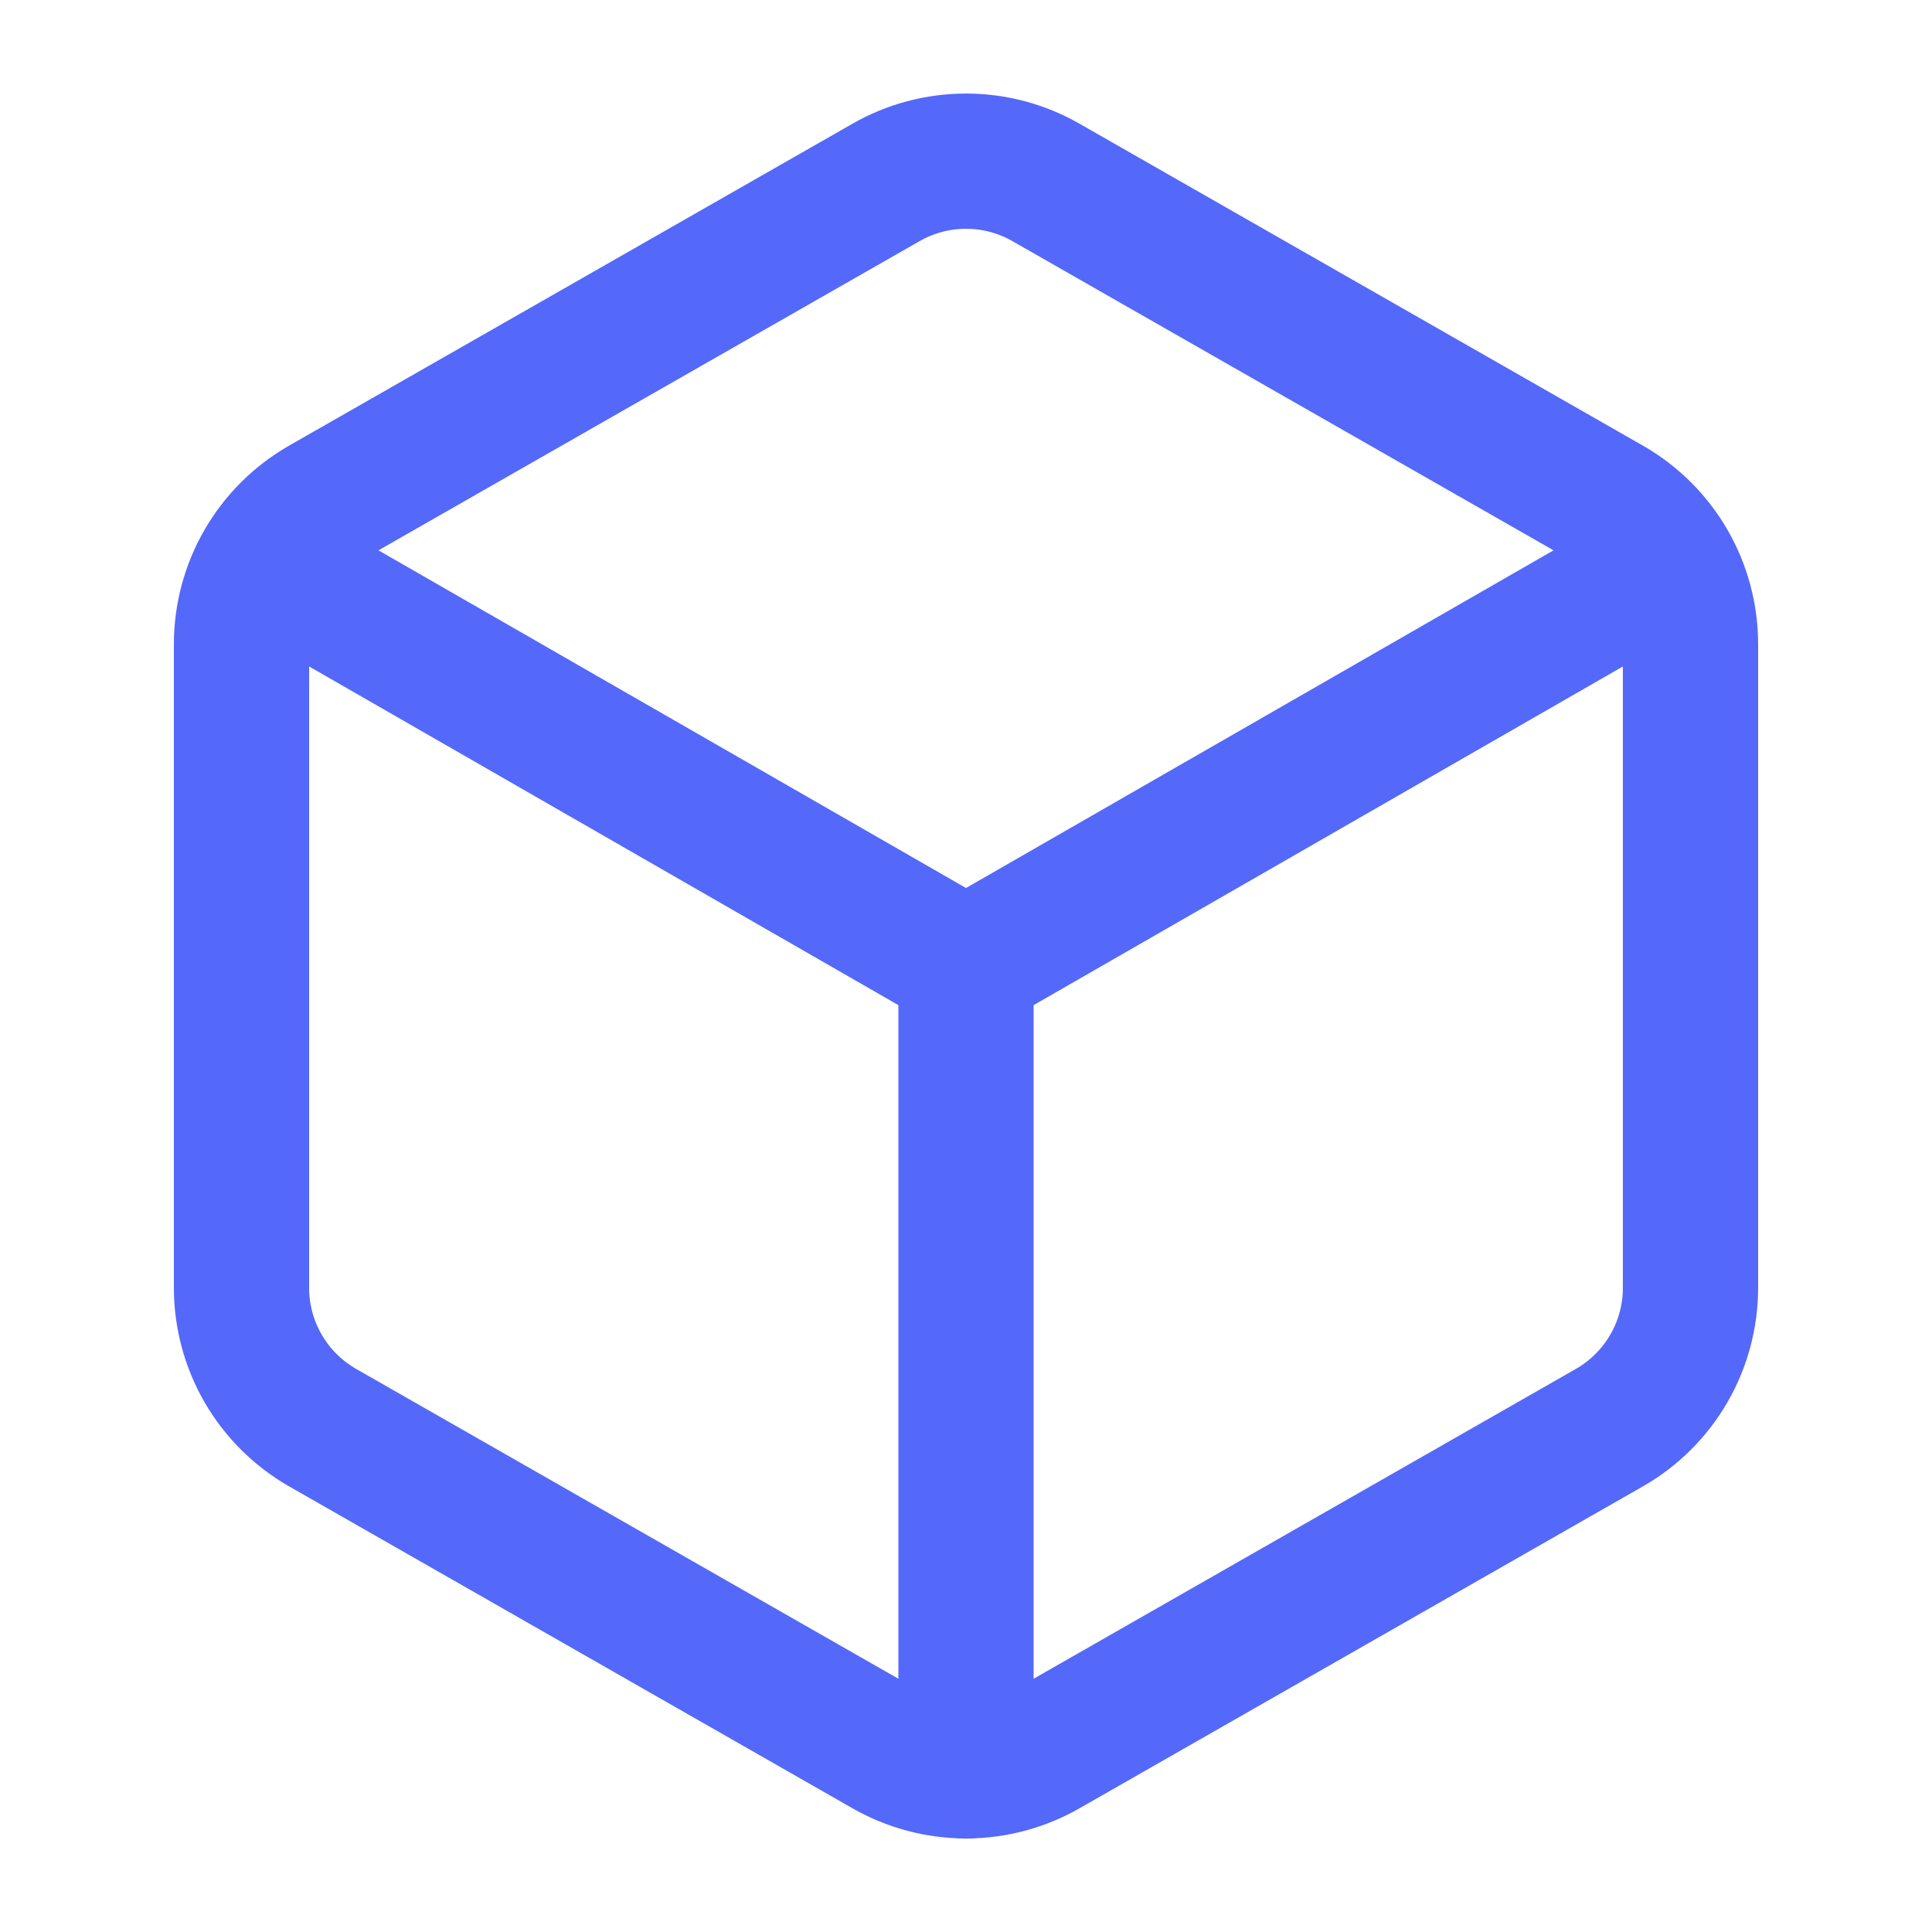
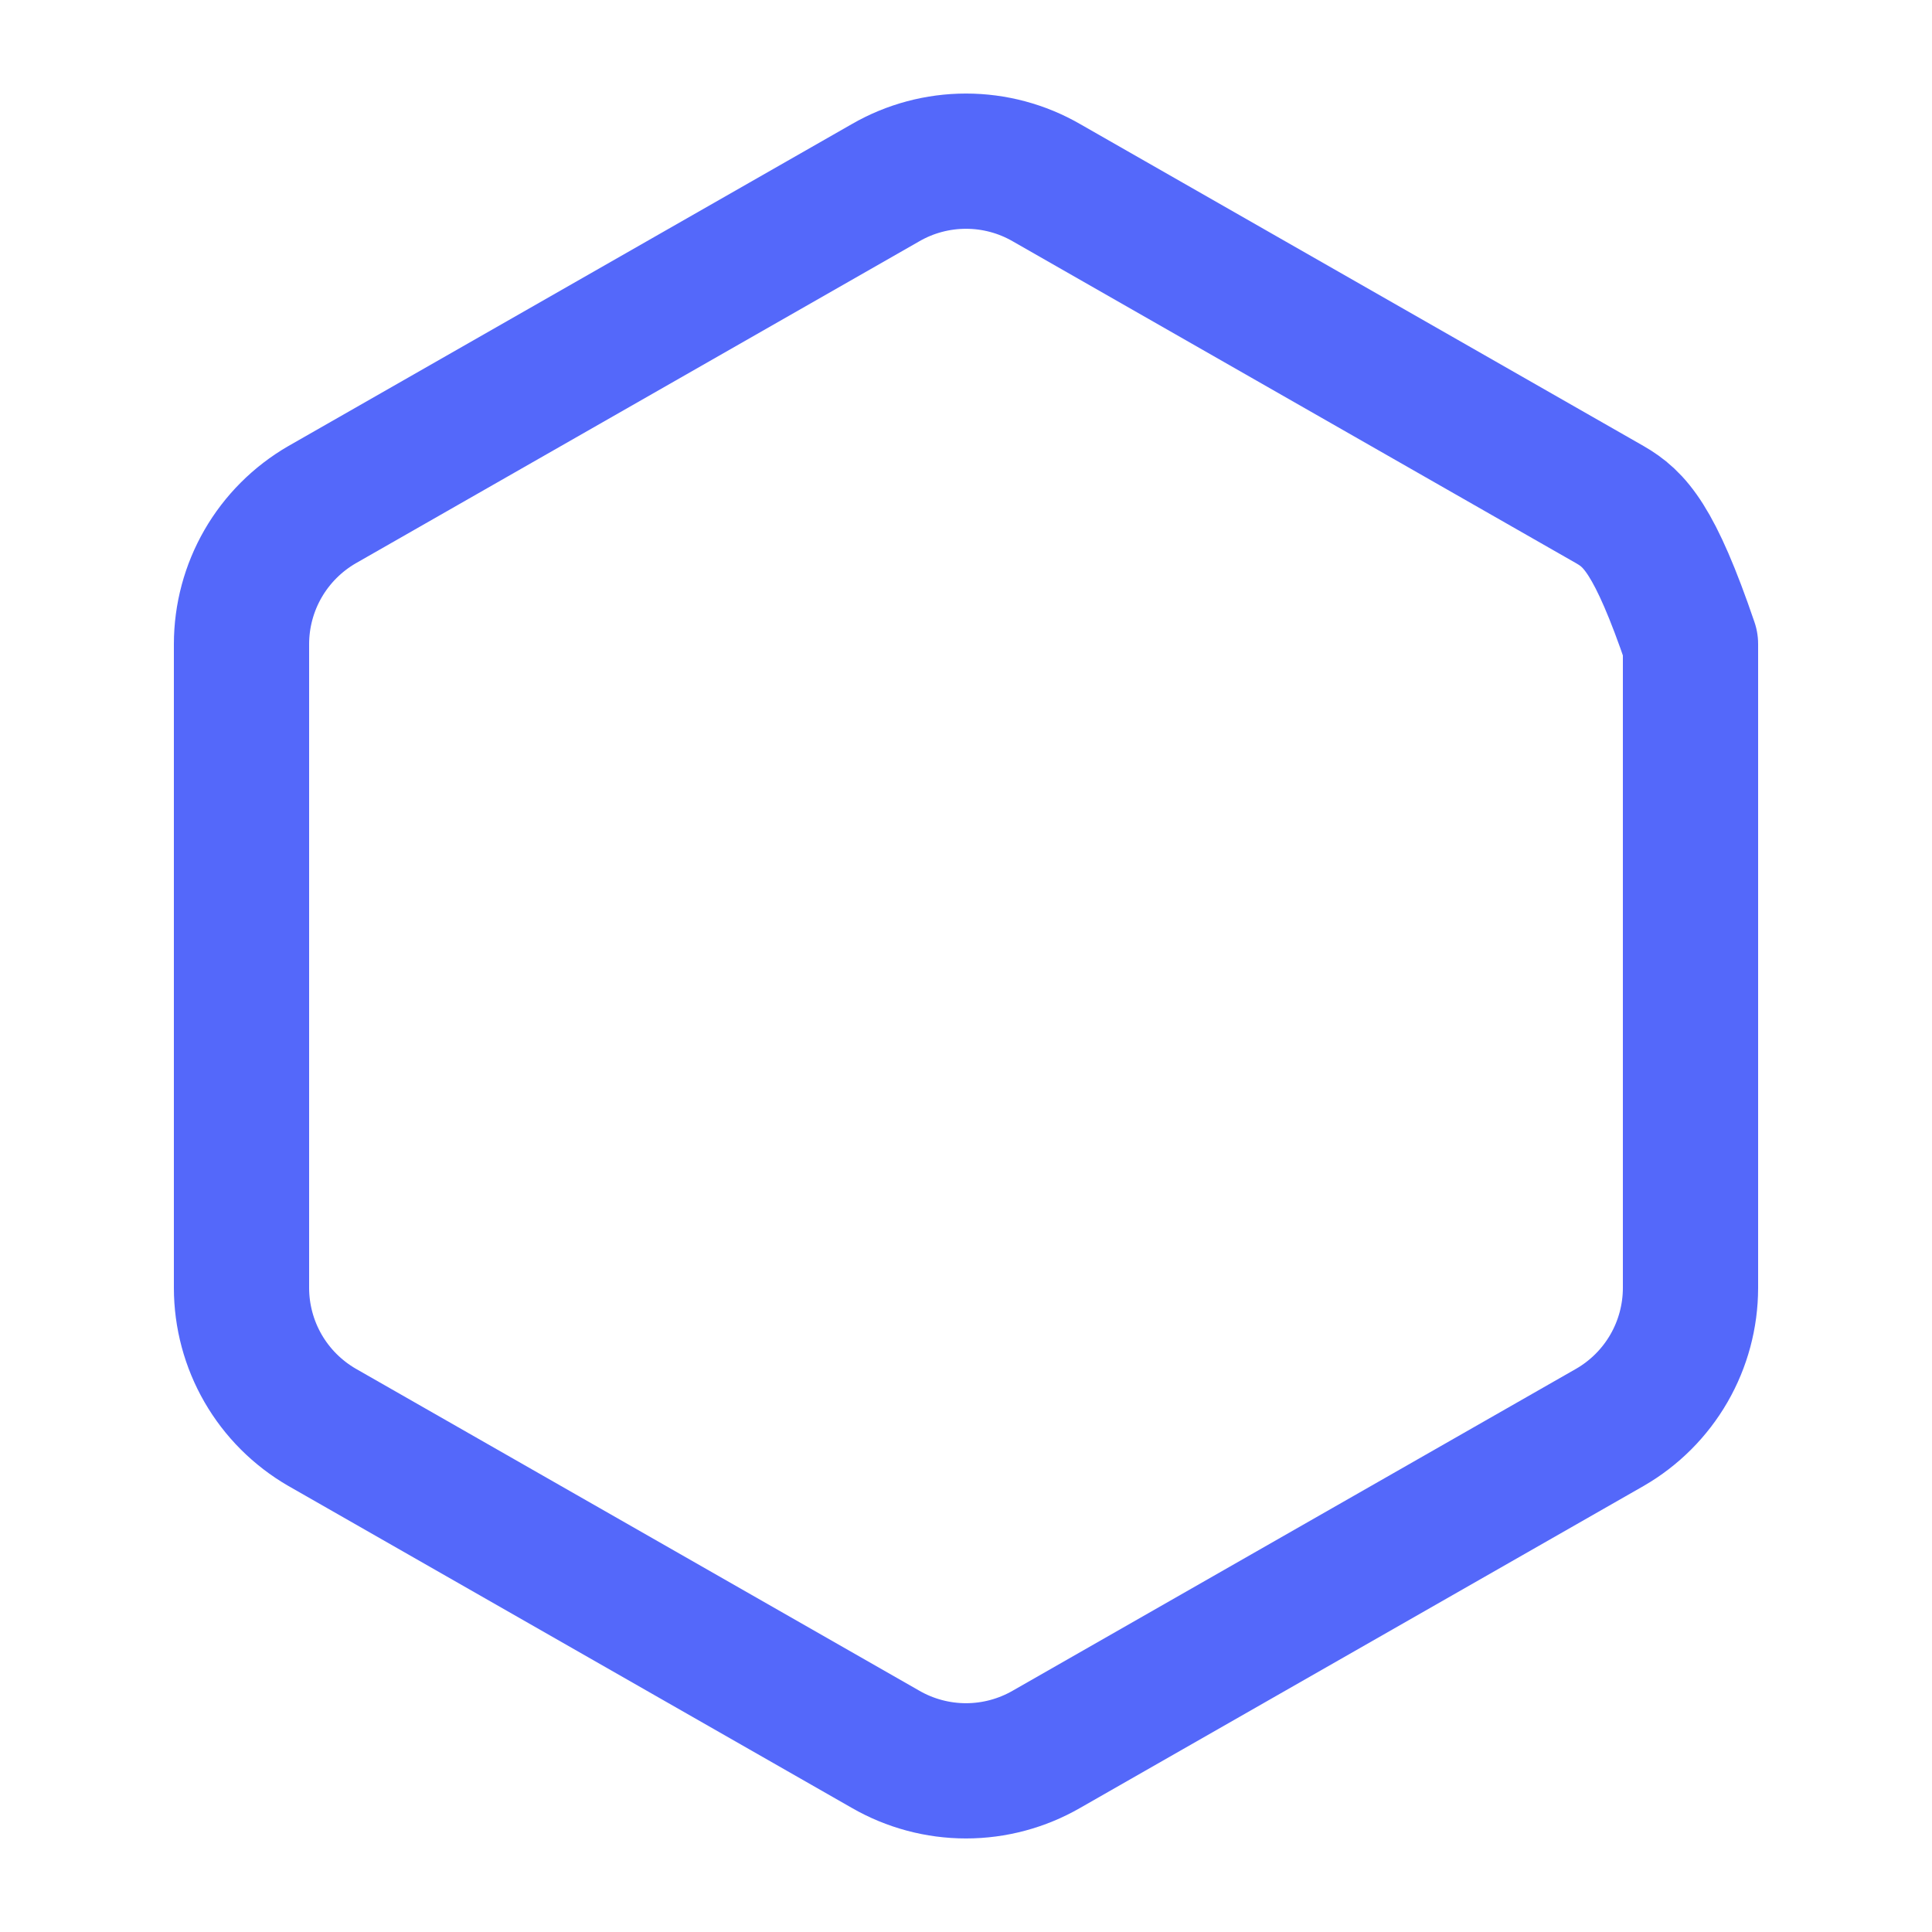
<svg xmlns="http://www.w3.org/2000/svg" width="50" height="50" viewBox="0 0 50 50" fill="none">
-   <path d="M43.75 16.667C43.749 15.936 43.556 15.218 43.191 14.586C42.825 13.953 42.3 13.428 41.667 13.062L27.083 4.729C26.45 4.363 25.731 4.171 25 4.171C24.269 4.171 23.55 4.363 22.917 4.729L8.333 13.062C7.701 13.428 7.175 13.953 6.809 14.586C6.444 15.218 6.251 15.936 6.25 16.667V33.333C6.251 34.064 6.444 34.782 6.809 35.414C7.175 36.047 7.701 36.572 8.333 36.938L22.917 45.271C23.55 45.636 24.269 45.829 25 45.829C25.731 45.829 26.45 45.636 27.083 45.271L41.667 36.938C42.3 36.572 42.825 36.047 43.191 35.414C43.556 34.782 43.749 34.064 43.75 33.333V16.667Z" stroke="#5468FA" stroke-width="3.5" stroke-linecap="round" stroke-linejoin="round" />
-   <path d="M6.875 14.583L25 25L43.125 14.583" stroke="#5468FA" stroke-width="3.5" stroke-linecap="round" stroke-linejoin="round" />
-   <path d="M25 45.833V25" stroke="#5468FA" stroke-width="3.5" stroke-linecap="round" stroke-linejoin="round" />
+   <path d="M43.75 16.667C42.825 13.953 42.3 13.428 41.667 13.062L27.083 4.729C26.45 4.363 25.731 4.171 25 4.171C24.269 4.171 23.55 4.363 22.917 4.729L8.333 13.062C7.701 13.428 7.175 13.953 6.809 14.586C6.444 15.218 6.251 15.936 6.25 16.667V33.333C6.251 34.064 6.444 34.782 6.809 35.414C7.175 36.047 7.701 36.572 8.333 36.938L22.917 45.271C23.55 45.636 24.269 45.829 25 45.829C25.731 45.829 26.45 45.636 27.083 45.271L41.667 36.938C42.3 36.572 42.825 36.047 43.191 35.414C43.556 34.782 43.749 34.064 43.75 33.333V16.667Z" stroke="#5468FA" stroke-width="3.5" stroke-linecap="round" stroke-linejoin="round" />
</svg>